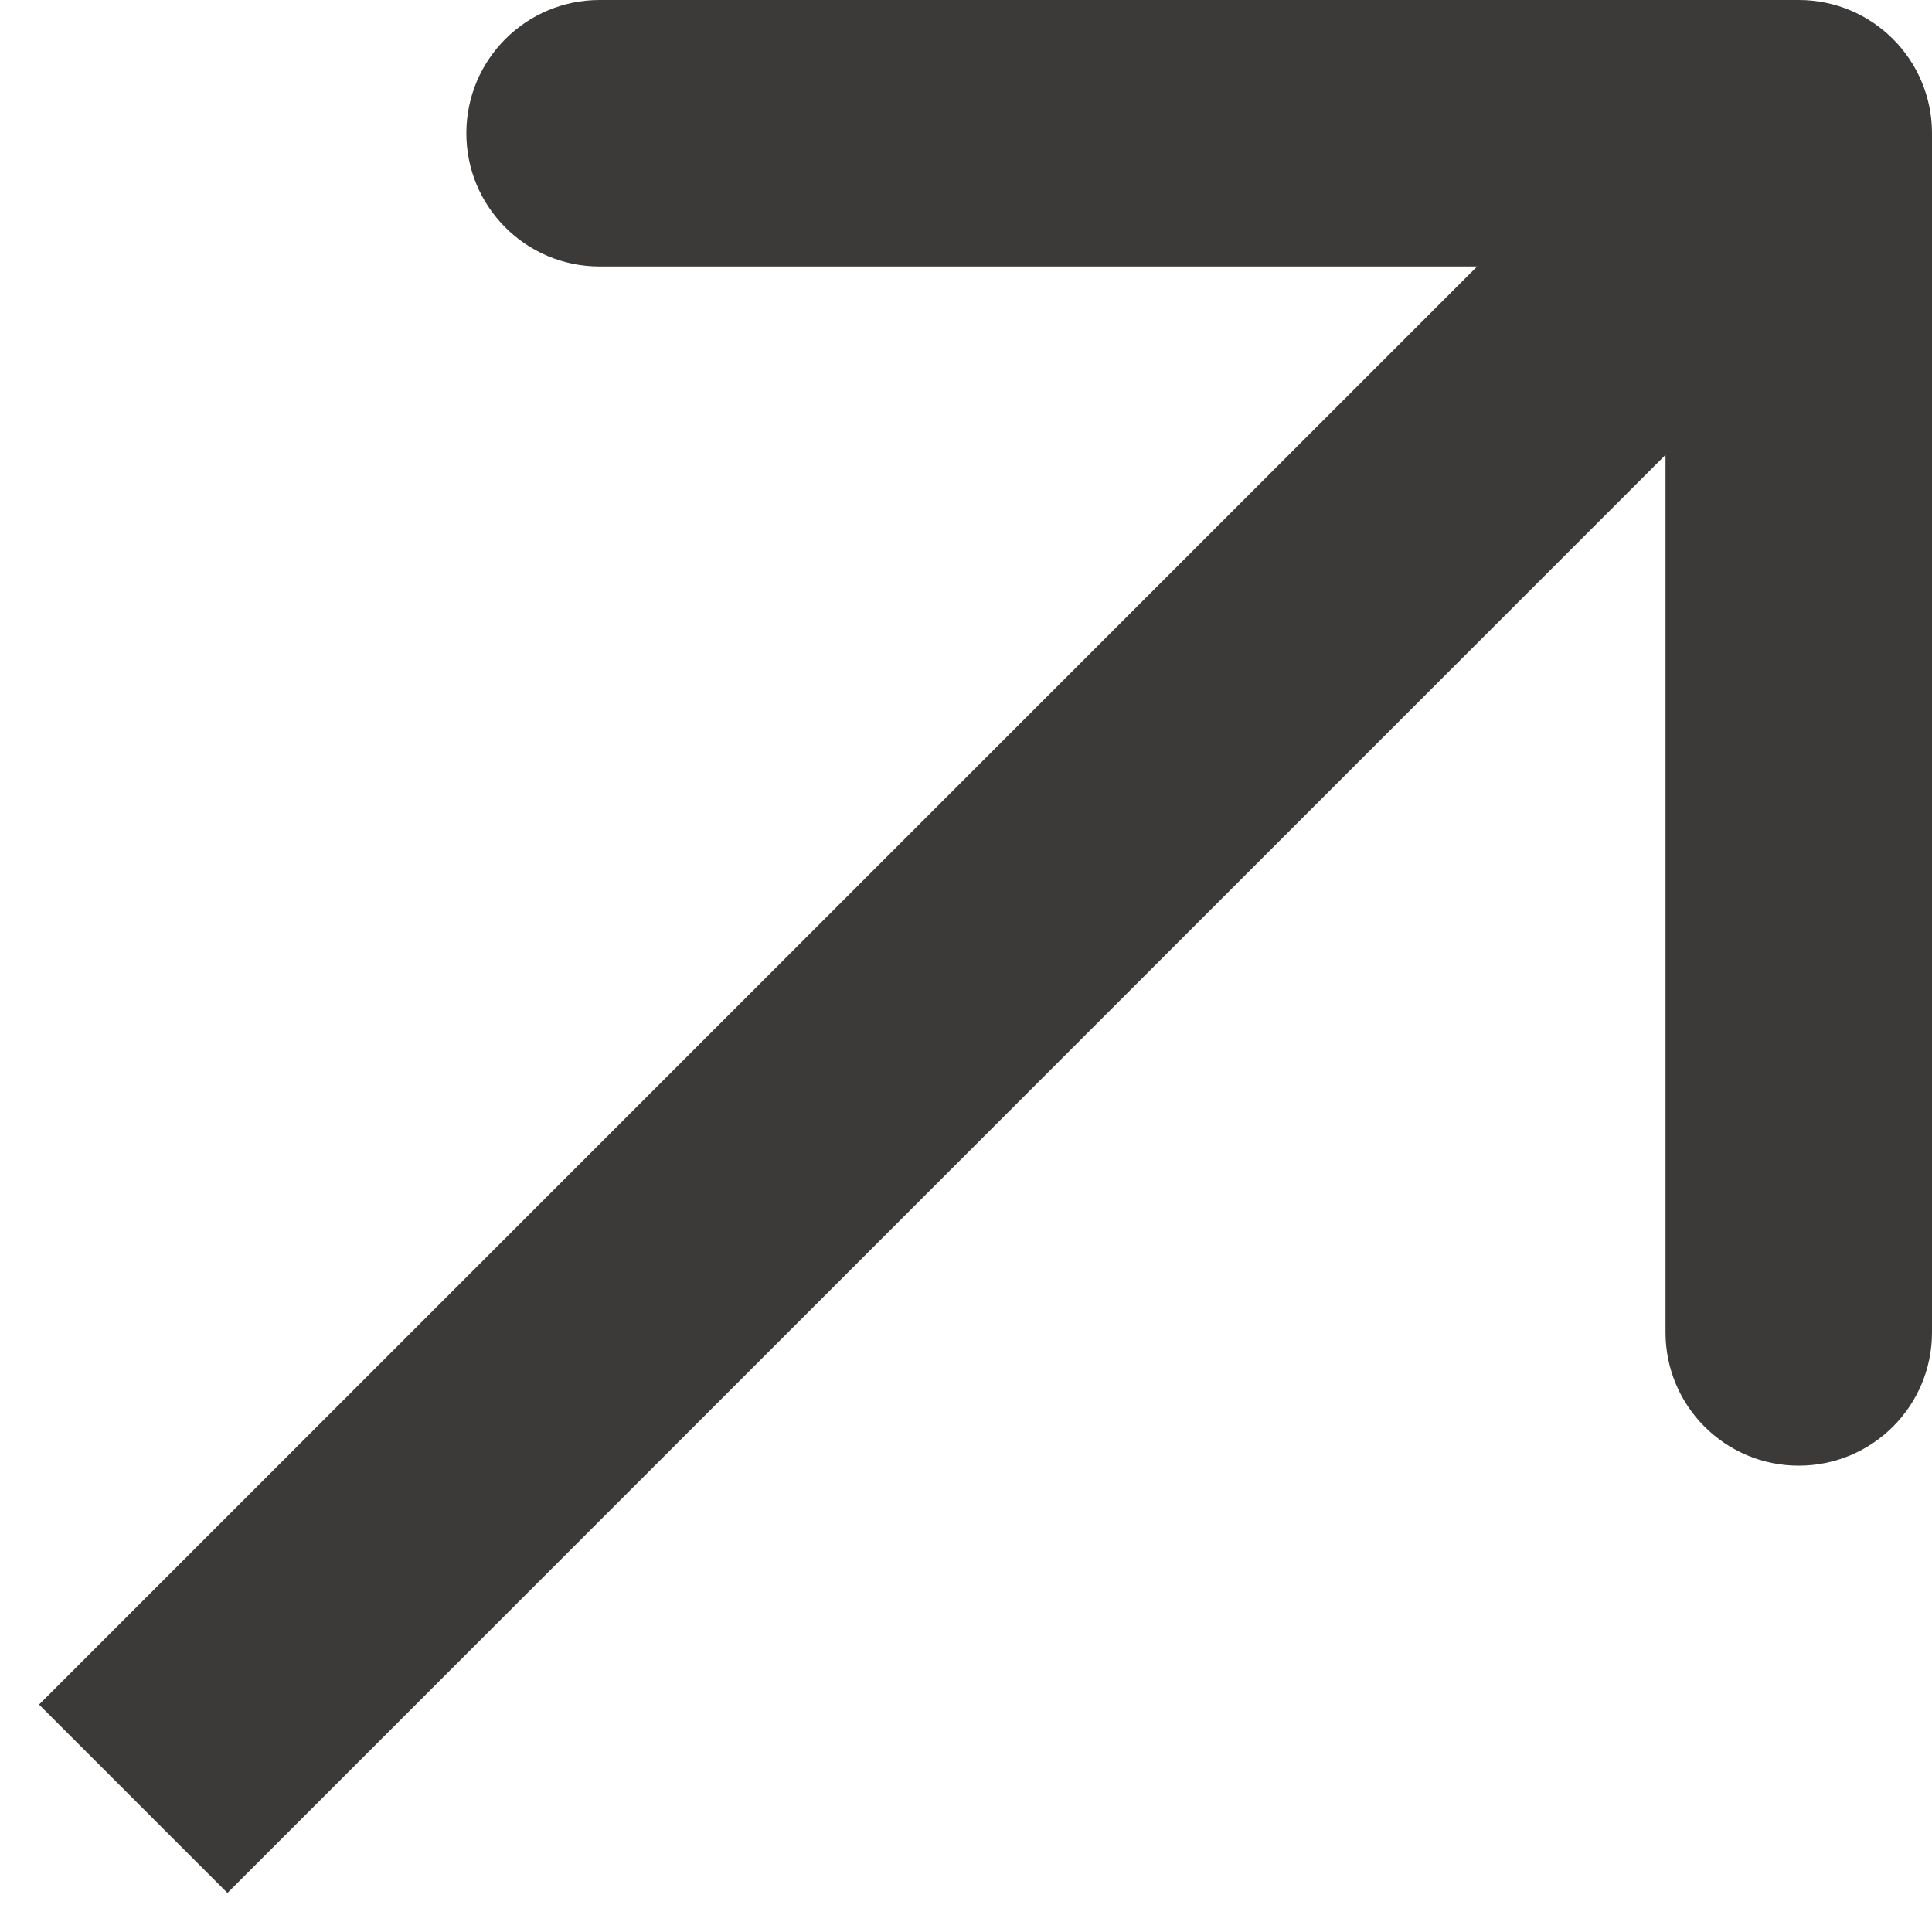
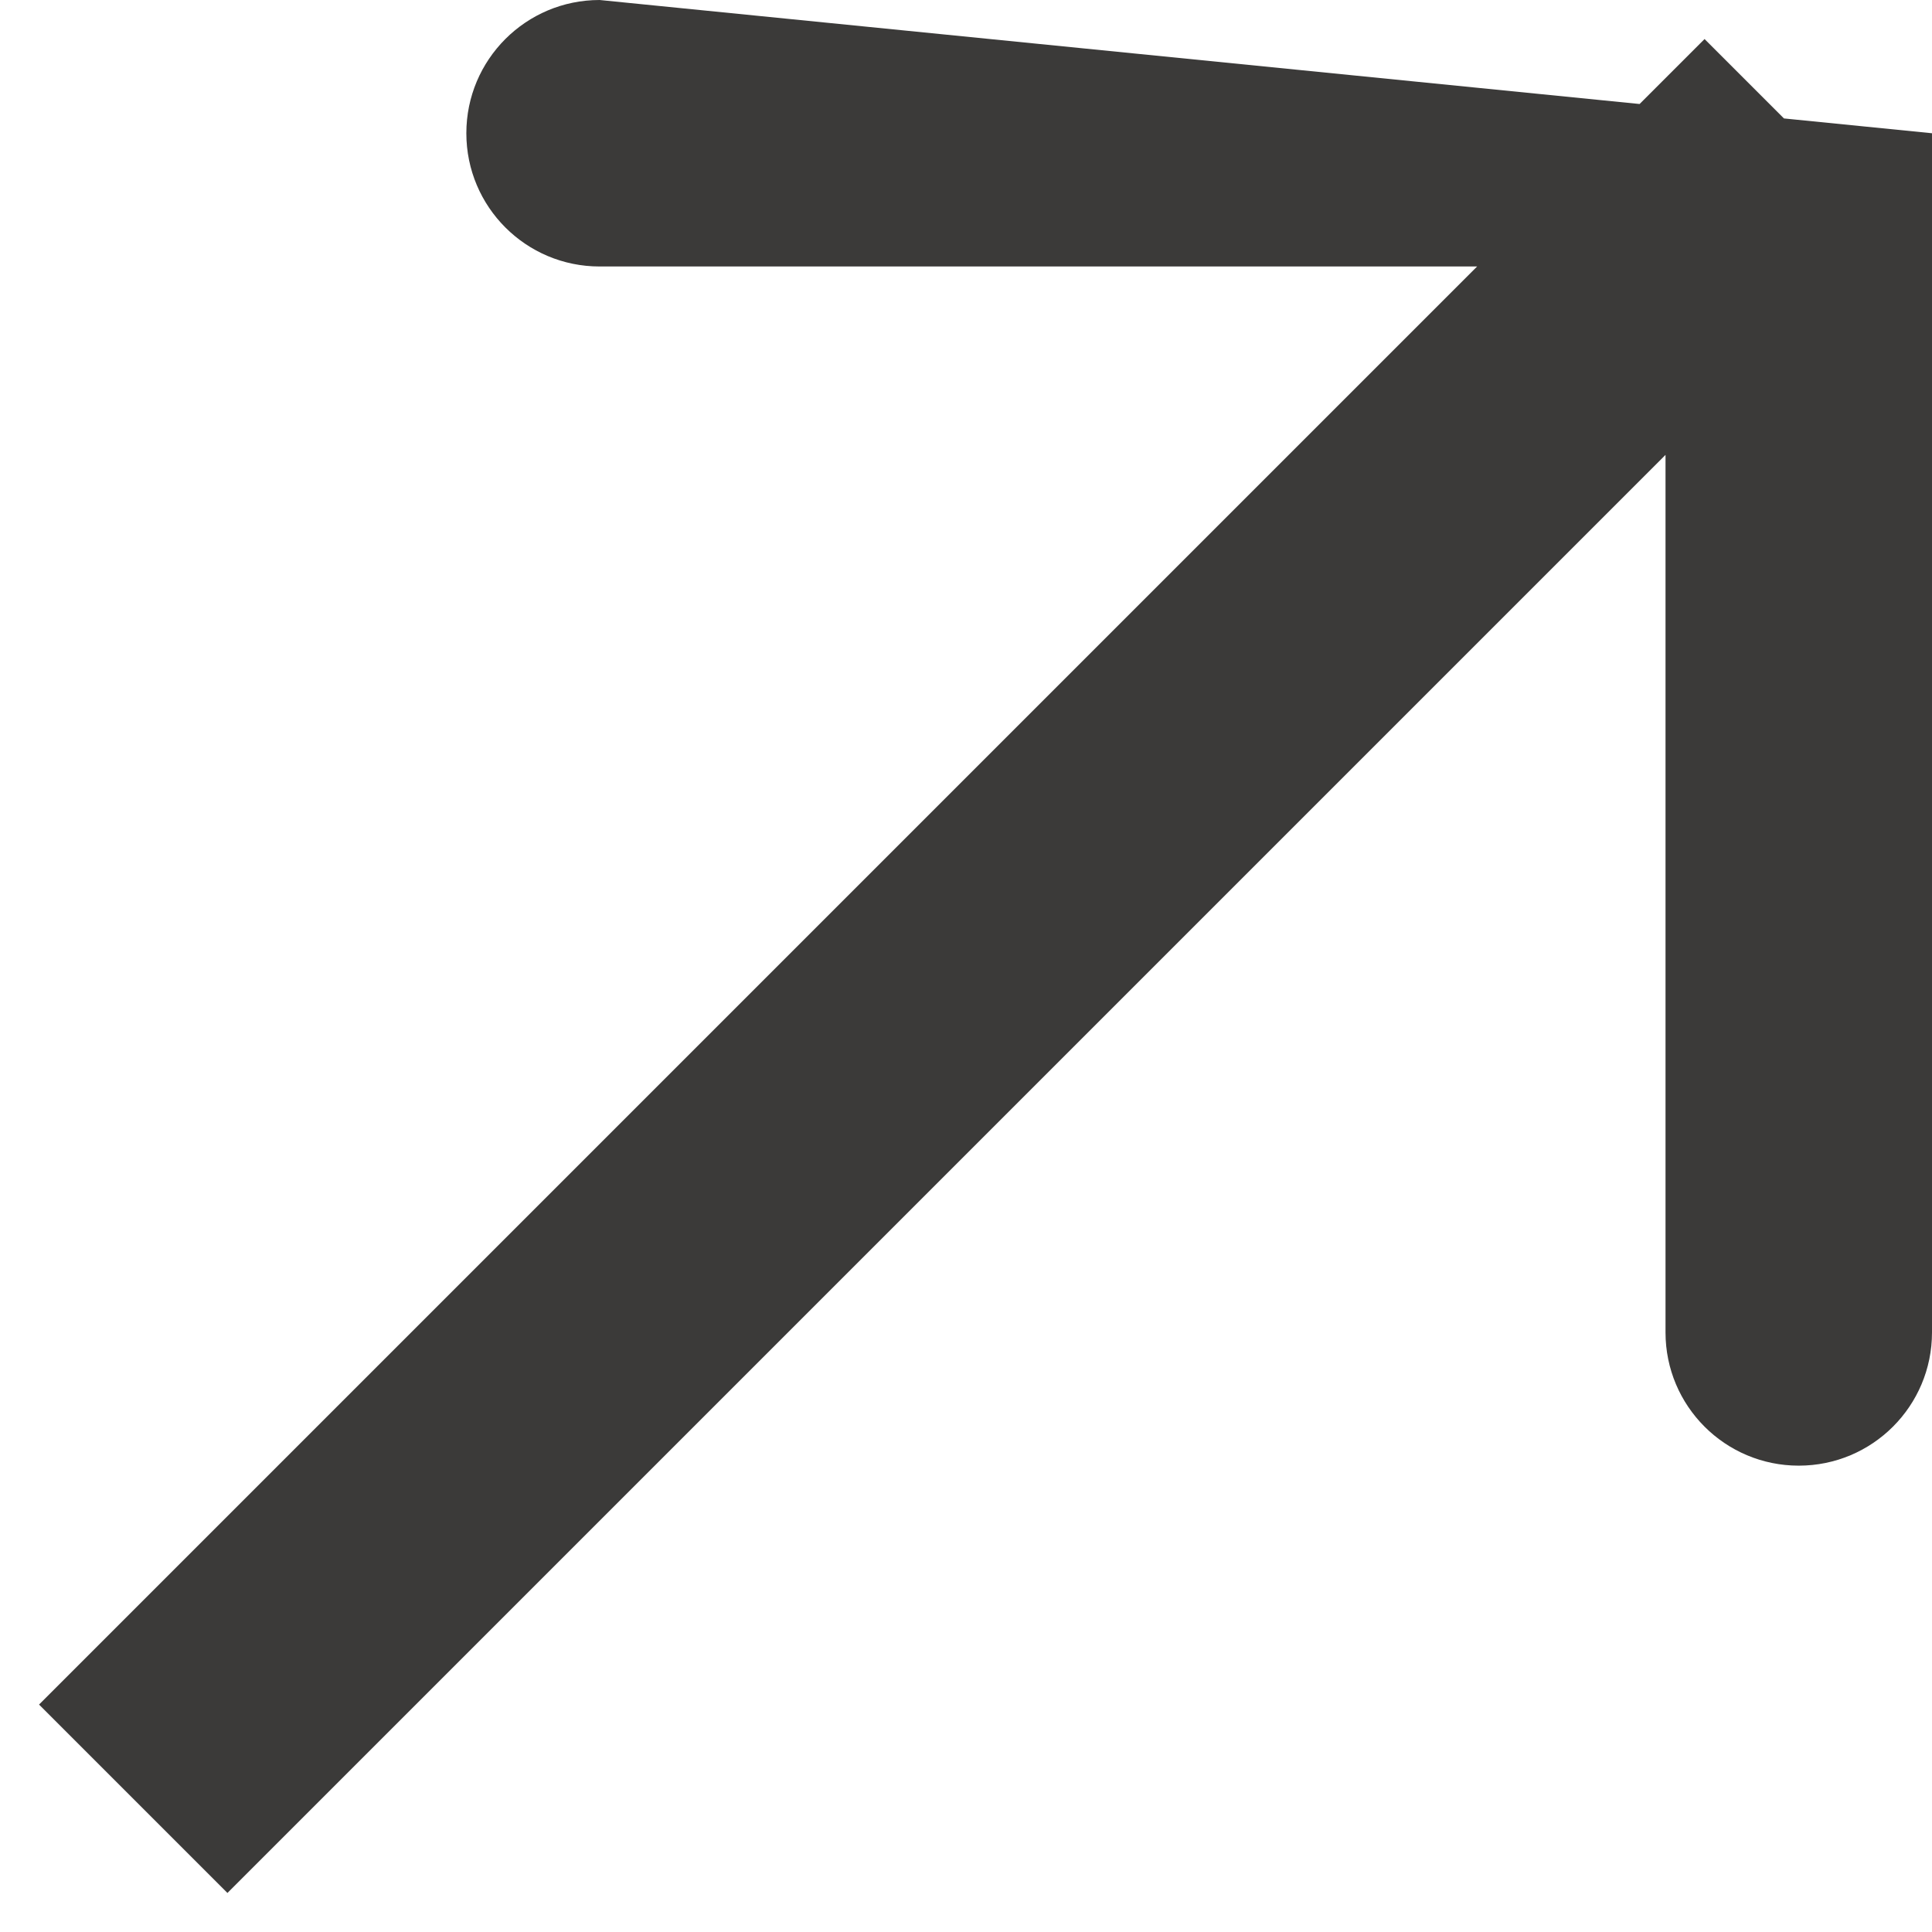
<svg xmlns="http://www.w3.org/2000/svg" width="29" height="29" viewBox="0 0 29 29" fill="none">
-   <path d="M29 2C29 0.895 28.105 4.68474e-07 27 4.68474e-07L9 4.68474e-07C7.895 4.68474e-07 7 0.895 7 2C7 3.105 7.895 4 9 4H25V20C25 21.105 25.895 22 27 22C28.105 22 29 21.105 29 20L29 2ZM3.414 28.414L28.414 3.414L25.586 0.586L0.586 25.586L3.414 28.414Z" fill="#3B3A39" />
+   <path d="M29 2L9 4.68474e-07C7.895 4.68474e-07 7 0.895 7 2C7 3.105 7.895 4 9 4H25V20C25 21.105 25.895 22 27 22C28.105 22 29 21.105 29 20L29 2ZM3.414 28.414L28.414 3.414L25.586 0.586L0.586 25.586L3.414 28.414Z" fill="#3B3A39" />
</svg>